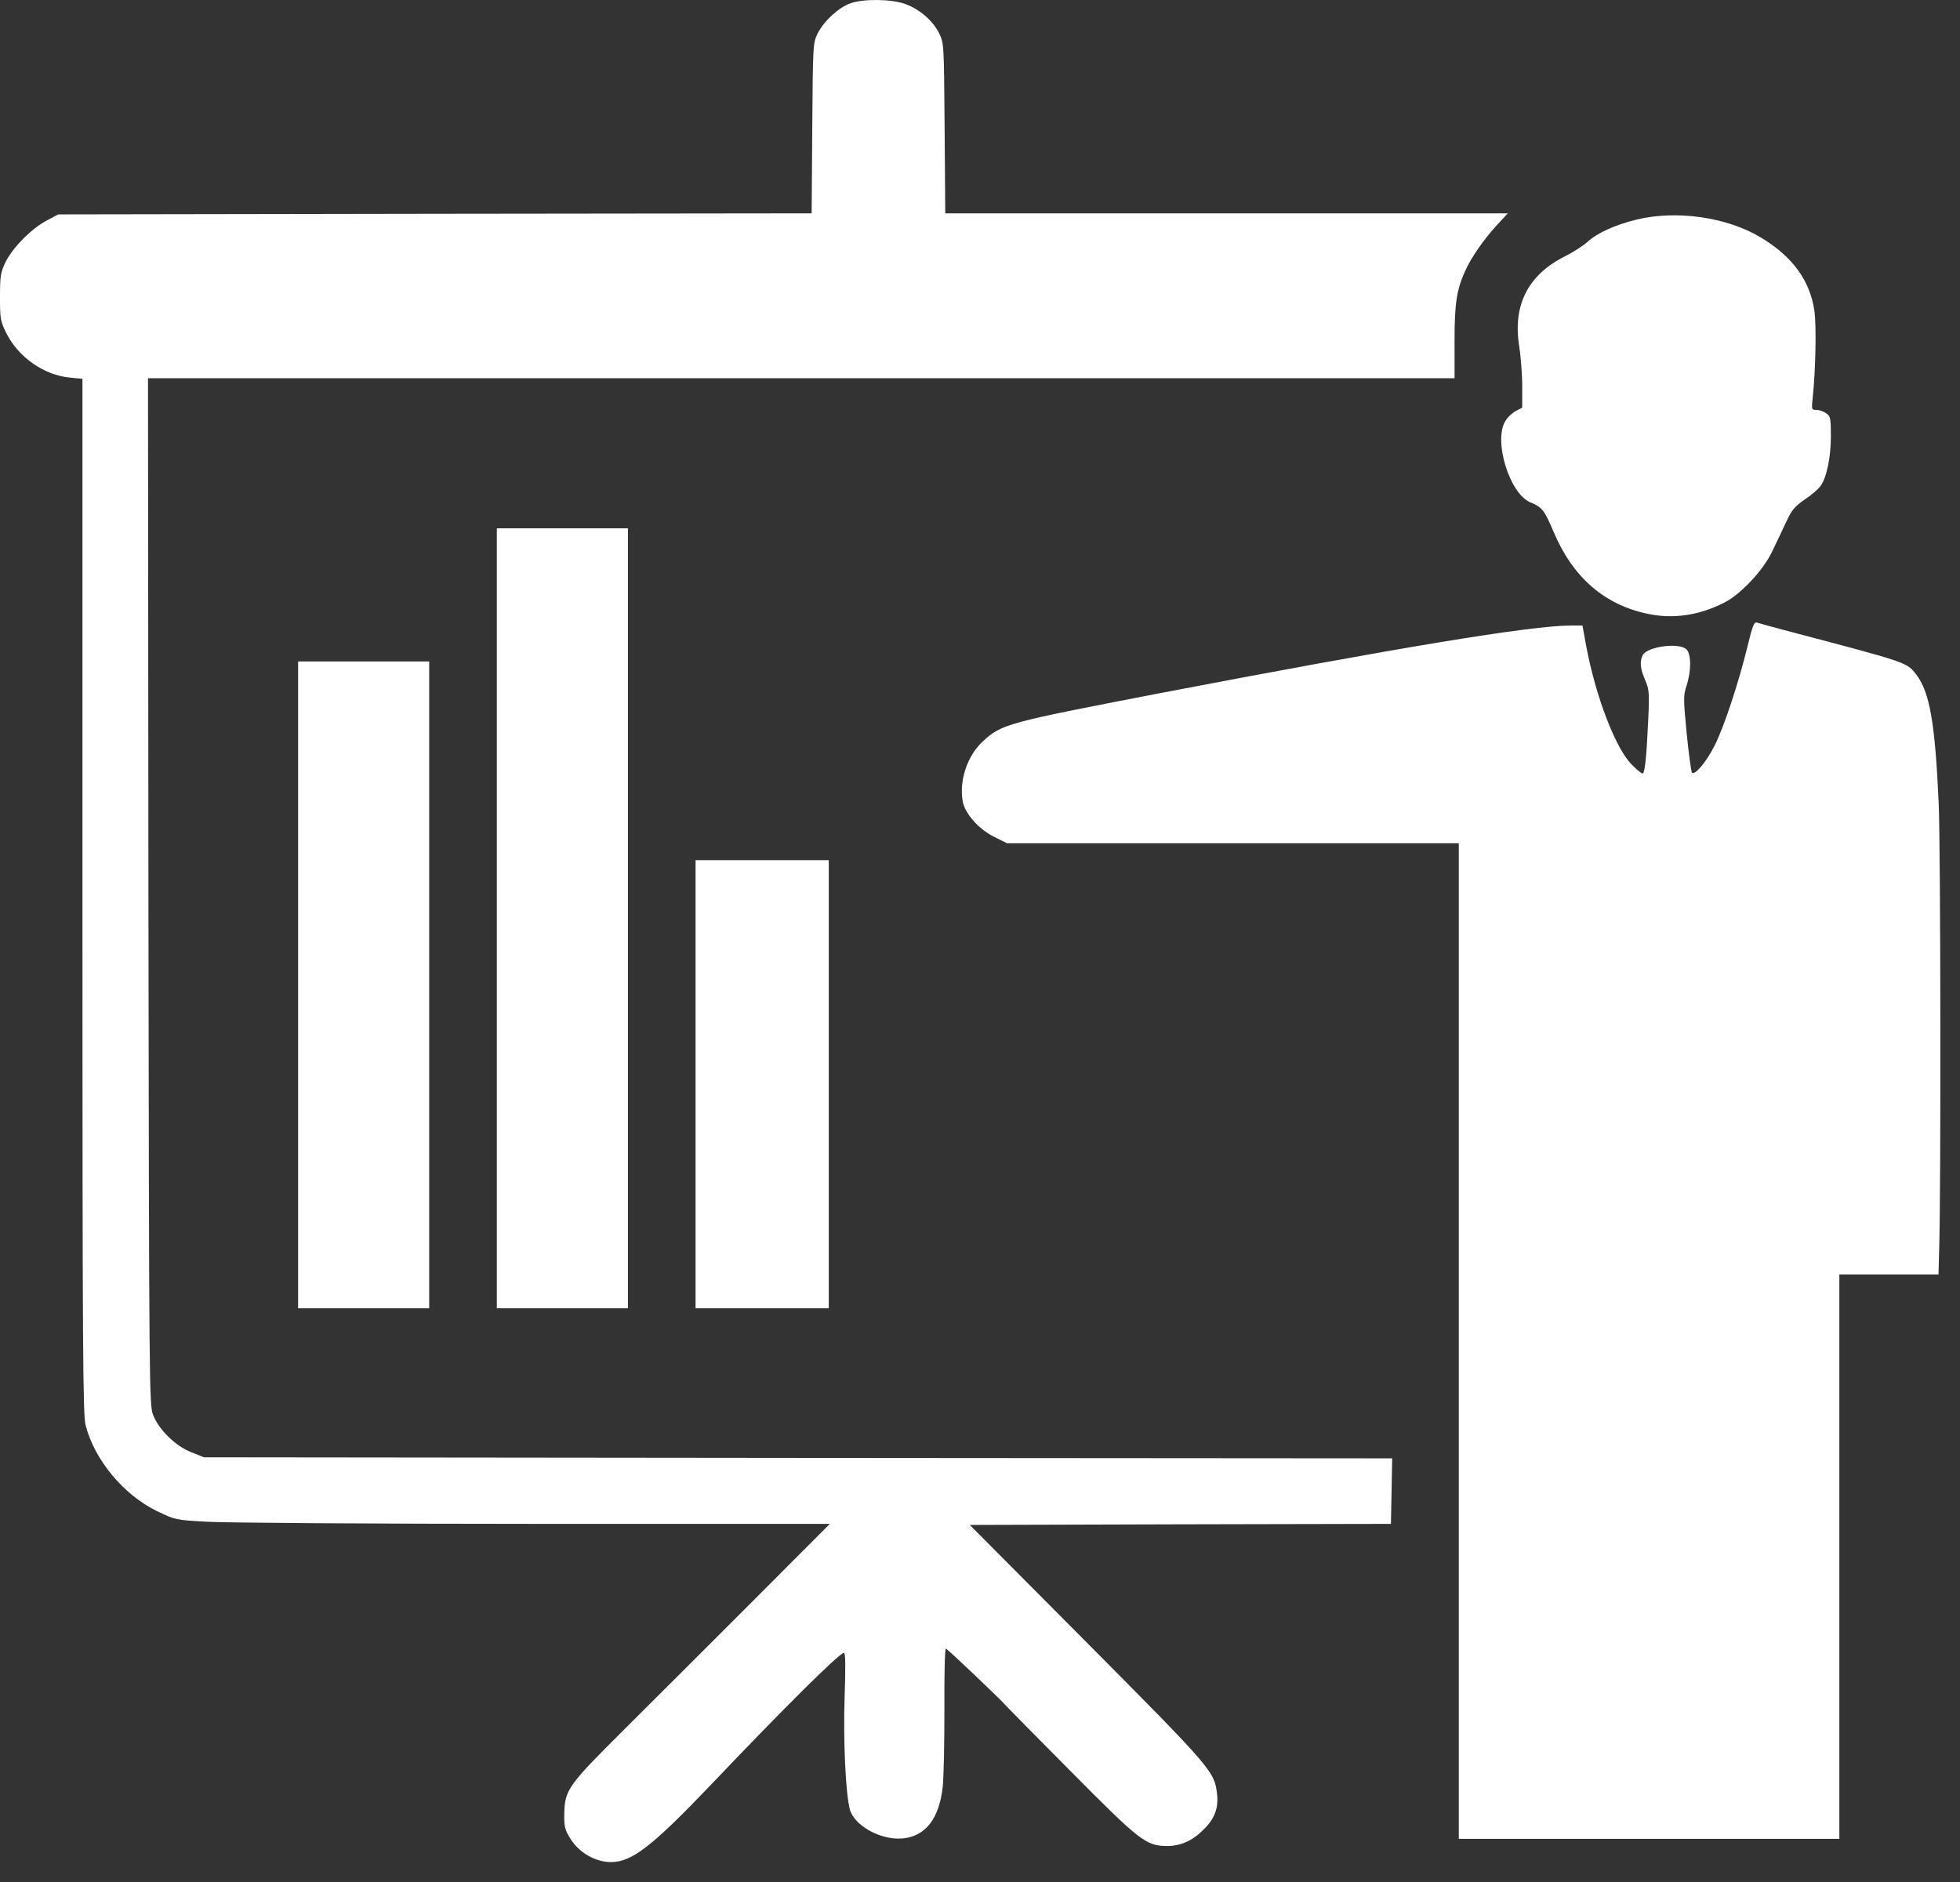
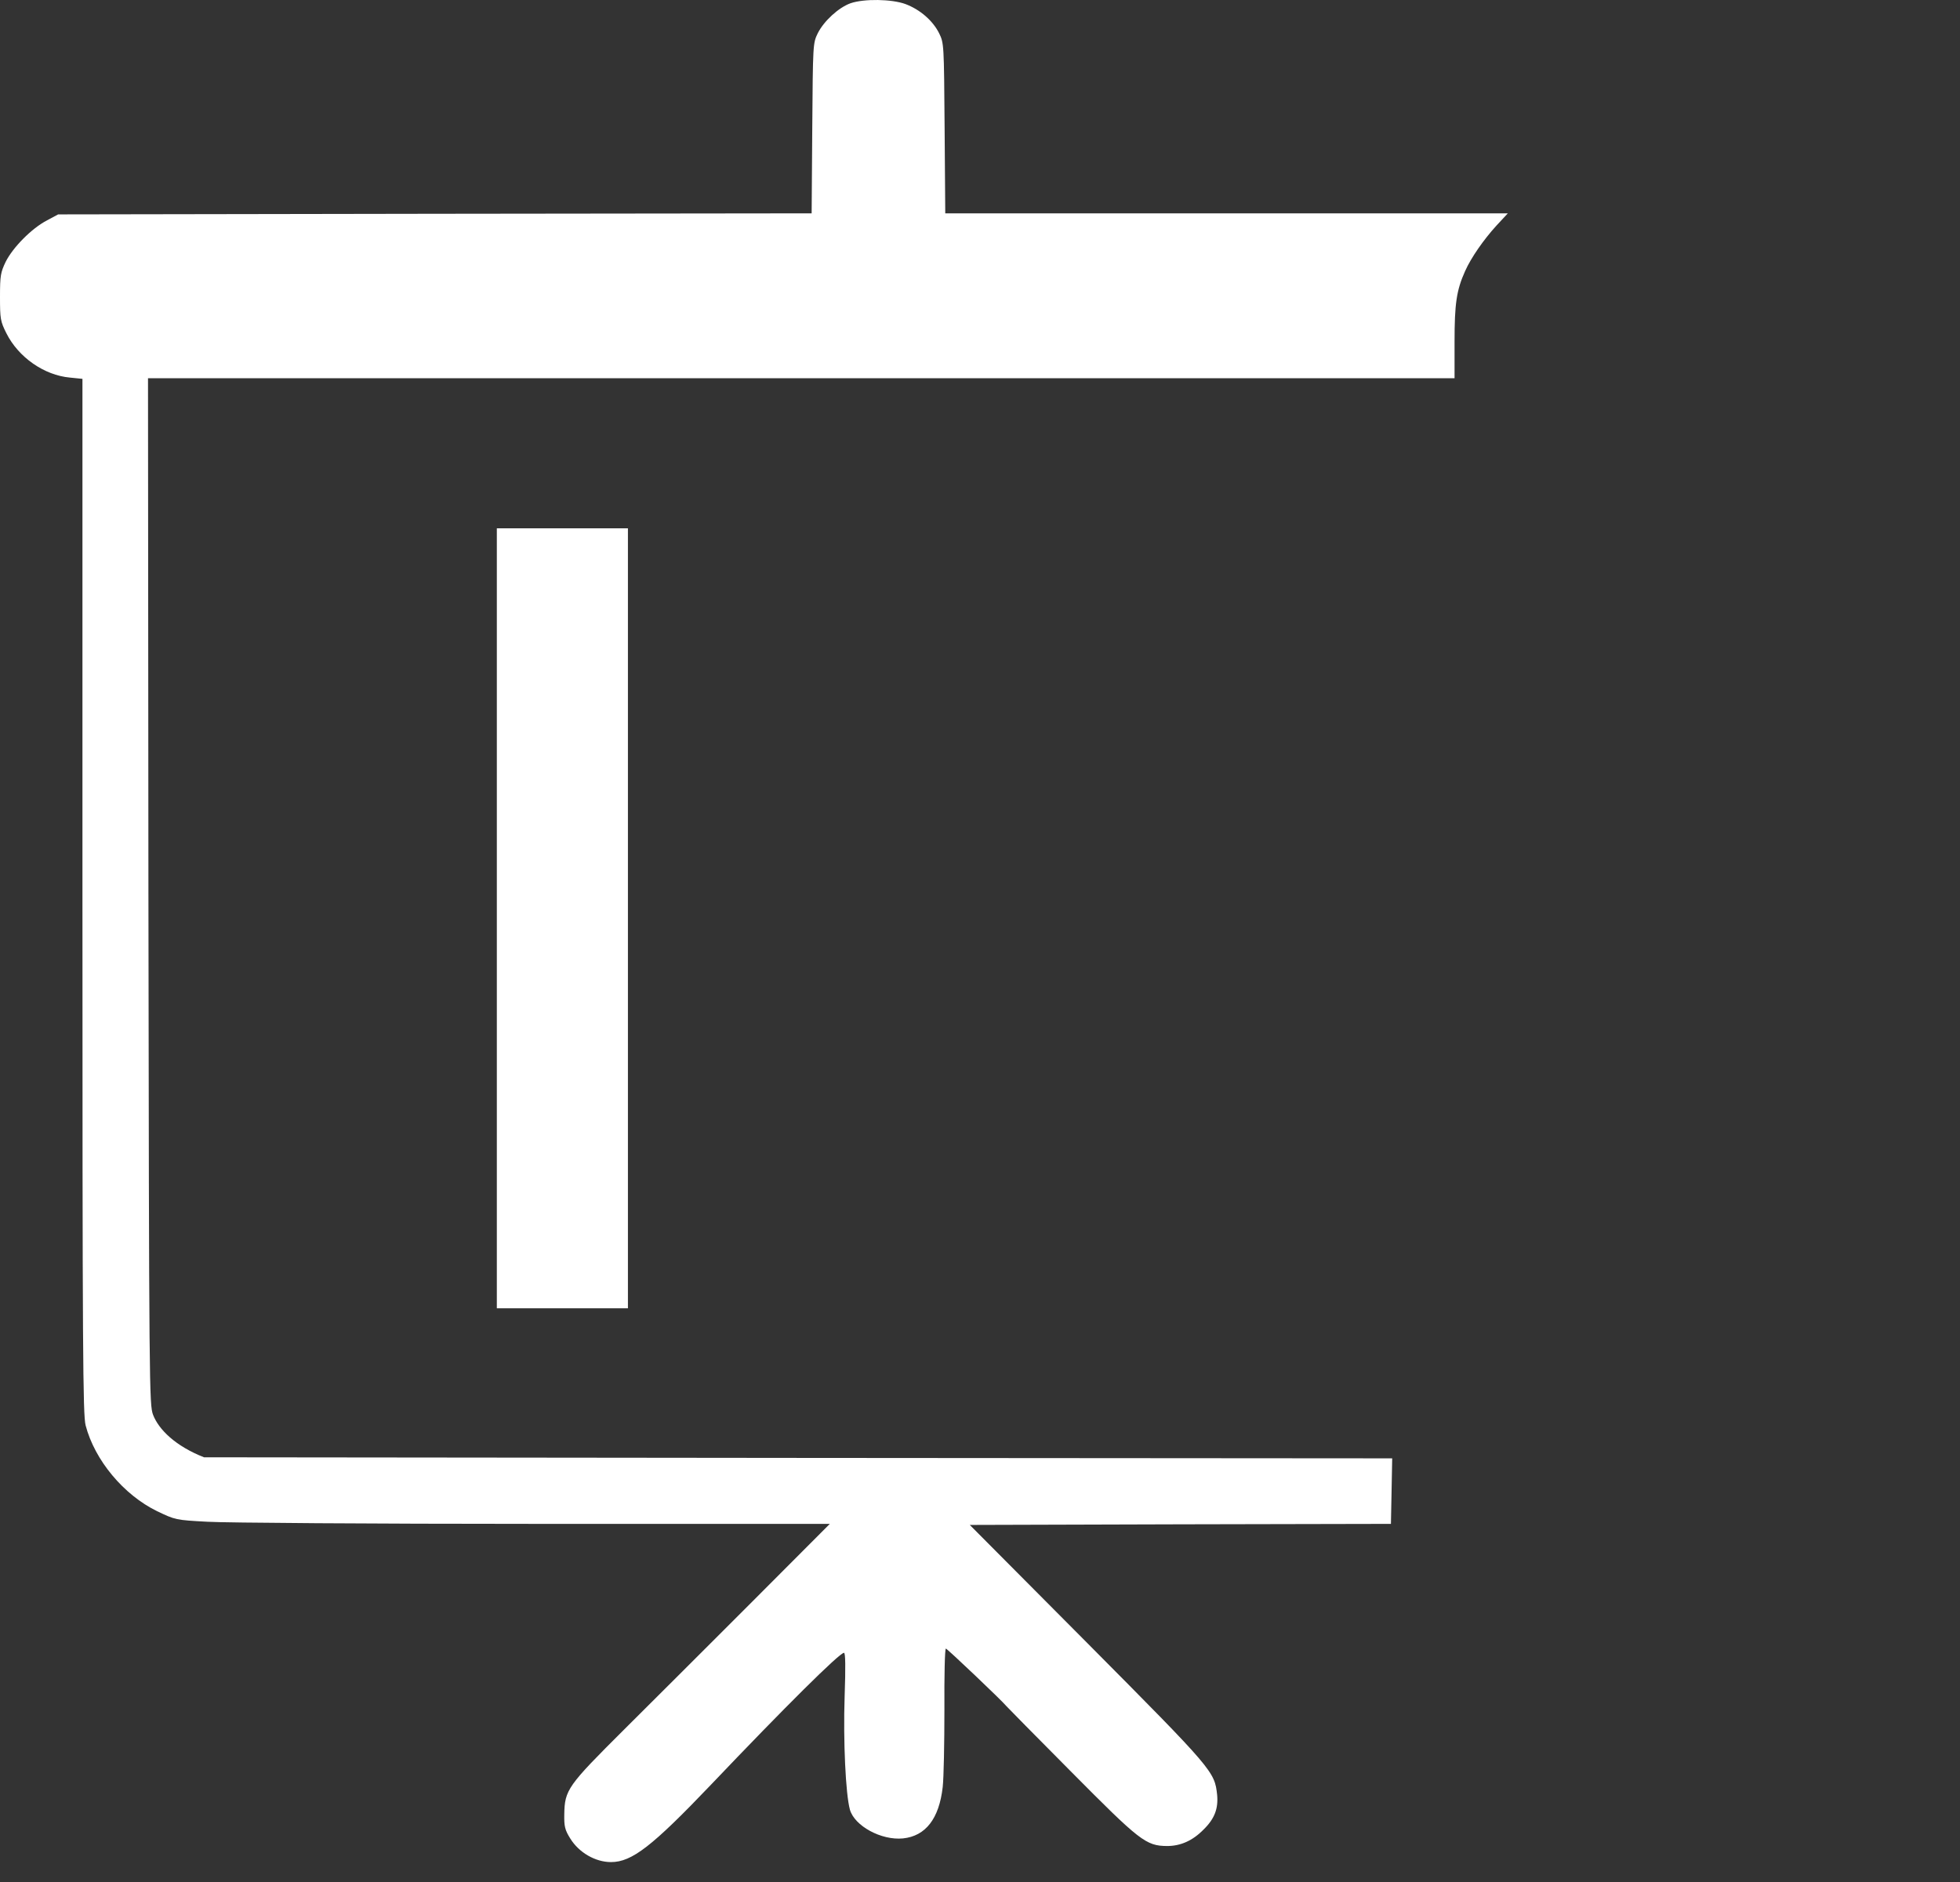
<svg xmlns="http://www.w3.org/2000/svg" width="76" height="73" viewBox="0 0 76 73" fill="none">
  <rect x="0" y="0" width="76" height="73" fill="#333333" stroke="none" />
-   <path d="M32.98 0.126C32.521 0.29 31.947 0.814 31.709 1.29C31.521 1.675 31.521 1.708 31.496 4.971L31.472 8.274L16.863 8.291L2.254 8.315L1.812 8.553C1.23 8.856 0.5 9.594 0.221 10.152C0.025 10.562 0 10.684 0 11.512C0 12.365 0.016 12.463 0.246 12.922C0.713 13.857 1.713 14.554 2.713 14.644L3.197 14.693V34.745C3.197 52.477 3.214 54.863 3.32 55.281C3.673 56.634 4.796 57.978 6.091 58.609C6.796 58.945 6.812 58.954 8.05 59.019C8.739 59.06 14.453 59.101 20.741 59.101H32.177L29.184 62.102C27.537 63.749 25.299 65.987 24.208 67.07C22.003 69.266 21.896 69.414 21.88 70.373C21.872 70.832 21.905 70.972 22.11 71.3C22.446 71.849 23.085 72.218 23.692 72.218C24.503 72.218 25.291 71.603 27.561 69.225C30.463 66.176 32.554 64.102 32.726 64.102C32.783 64.102 32.791 64.635 32.751 65.799C32.693 67.52 32.791 69.594 32.956 70.185C33.136 70.816 34.169 71.382 35.013 71.3C35.89 71.209 36.415 70.537 36.554 69.308C36.595 68.947 36.62 67.594 36.62 66.299C36.612 64.995 36.636 63.938 36.677 63.938C36.727 63.938 38.866 65.971 39.022 66.168C39.047 66.201 40.17 67.34 41.514 68.693C44.203 71.406 44.432 71.587 45.252 71.595C45.777 71.595 46.244 71.39 46.67 70.955C47.097 70.537 47.244 70.144 47.195 69.611C47.097 68.709 47.056 68.652 42.17 63.733L37.604 59.142L45.769 59.118L53.934 59.101L53.959 57.831L53.983 56.56L30.947 56.543L7.911 56.519L7.419 56.322C6.804 56.084 6.157 55.445 5.935 54.871C5.788 54.478 5.78 53.92 5.755 34.565L5.739 14.669H31.07H56.401V13.25C56.401 11.783 56.475 11.258 56.811 10.512C57.041 9.996 57.525 9.299 58.025 8.75L58.467 8.274H47.564H36.653L36.628 4.971C36.603 1.708 36.603 1.675 36.415 1.29C36.169 0.798 35.677 0.372 35.111 0.158C34.579 -0.038 33.505 -0.055 32.98 0.126Z" fill="white" />
-   <path d="M63.443 8.52C62.624 8.725 61.943 9.029 61.566 9.373C61.394 9.529 61.009 9.775 60.705 9.93C59.254 10.644 58.648 11.832 58.91 13.439C58.967 13.824 59.025 14.513 59.025 14.972V15.808L58.779 15.939C58.639 16.013 58.451 16.185 58.369 16.333C57.902 17.095 58.533 19.145 59.336 19.481C59.795 19.669 59.886 19.784 60.246 20.637C60.992 22.399 62.214 23.457 63.903 23.809C64.886 24.014 65.886 23.867 66.854 23.375C67.493 23.055 68.37 22.121 68.715 21.391C68.879 21.055 69.125 20.53 69.264 20.235C69.469 19.784 69.6 19.637 69.977 19.374C70.24 19.202 70.51 18.964 70.592 18.85C70.83 18.522 70.994 17.735 70.994 16.907C70.994 16.218 70.977 16.144 70.813 16.03C70.715 15.956 70.543 15.898 70.436 15.898C70.24 15.898 70.24 15.882 70.289 15.423C70.403 14.341 70.436 12.627 70.354 12.054C70.182 10.881 69.518 9.963 68.288 9.217C66.977 8.422 65.009 8.135 63.443 8.52Z" fill="white" />
+   <path d="M32.98 0.126C32.521 0.29 31.947 0.814 31.709 1.29C31.521 1.675 31.521 1.708 31.496 4.971L31.472 8.274L16.863 8.291L2.254 8.315L1.812 8.553C1.23 8.856 0.5 9.594 0.221 10.152C0.025 10.562 0 10.684 0 11.512C0 12.365 0.016 12.463 0.246 12.922C0.713 13.857 1.713 14.554 2.713 14.644L3.197 14.693V34.745C3.197 52.477 3.214 54.863 3.32 55.281C3.673 56.634 4.796 57.978 6.091 58.609C6.796 58.945 6.812 58.954 8.05 59.019C8.739 59.06 14.453 59.101 20.741 59.101H32.177L29.184 62.102C27.537 63.749 25.299 65.987 24.208 67.07C22.003 69.266 21.896 69.414 21.88 70.373C21.872 70.832 21.905 70.972 22.11 71.3C22.446 71.849 23.085 72.218 23.692 72.218C24.503 72.218 25.291 71.603 27.561 69.225C30.463 66.176 32.554 64.102 32.726 64.102C32.783 64.102 32.791 64.635 32.751 65.799C32.693 67.52 32.791 69.594 32.956 70.185C33.136 70.816 34.169 71.382 35.013 71.3C35.89 71.209 36.415 70.537 36.554 69.308C36.595 68.947 36.62 67.594 36.62 66.299C36.612 64.995 36.636 63.938 36.677 63.938C36.727 63.938 38.866 65.971 39.022 66.168C39.047 66.201 40.17 67.34 41.514 68.693C44.203 71.406 44.432 71.587 45.252 71.595C45.777 71.595 46.244 71.39 46.67 70.955C47.097 70.537 47.244 70.144 47.195 69.611C47.097 68.709 47.056 68.652 42.17 63.733L37.604 59.142L45.769 59.118L53.934 59.101L53.959 57.831L53.983 56.56L30.947 56.543L7.911 56.519C6.804 56.084 6.157 55.445 5.935 54.871C5.788 54.478 5.78 53.92 5.755 34.565L5.739 14.669H31.07H56.401V13.25C56.401 11.783 56.475 11.258 56.811 10.512C57.041 9.996 57.525 9.299 58.025 8.75L58.467 8.274H47.564H36.653L36.628 4.971C36.603 1.708 36.603 1.675 36.415 1.29C36.169 0.798 35.677 0.372 35.111 0.158C34.579 -0.038 33.505 -0.055 32.98 0.126Z" fill="white" />
  <path d="M19.265 35.615V50.74H21.806H24.348V35.615V20.49H21.806H19.265V35.615Z" fill="white" />
-   <path d="M67.764 25.055C67.419 26.466 66.862 28.163 66.493 28.9C66.173 29.54 65.723 30.081 65.608 29.966C65.575 29.933 65.485 29.253 65.403 28.458C65.272 27.105 65.272 26.982 65.395 26.597C65.583 26.031 65.583 25.375 65.395 25.187C65.116 24.908 63.878 25.072 63.698 25.408C63.575 25.646 63.599 25.933 63.788 26.367C63.944 26.728 63.96 26.859 63.911 27.908C63.845 29.368 63.78 29.999 63.69 29.999C63.648 29.999 63.46 29.843 63.28 29.663C62.64 29.023 61.87 27.007 61.501 25.031L61.361 24.26H60.91C59.369 24.26 54.221 25.113 44.761 26.925C39.088 28.023 38.842 28.081 38.129 28.736C37.514 29.286 37.178 30.278 37.333 31.097C37.423 31.556 37.948 32.155 38.538 32.45L39.047 32.704H47.81H56.566V52.01V71.316H63.944H71.322V60.372V49.428H73.24H75.166L75.191 48.502C75.265 46.37 75.249 32.917 75.175 31.188C75.035 28.04 74.83 26.859 74.306 26.162C73.937 25.687 73.953 25.695 69.6 24.547C68.854 24.351 68.19 24.17 68.124 24.146C68.018 24.105 67.952 24.277 67.764 25.055Z" fill="white" />
-   <path d="M11.559 38.197V50.74H14.1H16.642V38.197V25.654H14.1H11.559V38.197Z" fill="white" />
-   <path d="M26.971 42.05V50.74H29.553H32.136V42.05V33.36H29.553H26.971V42.05Z" fill="white" />
</svg>